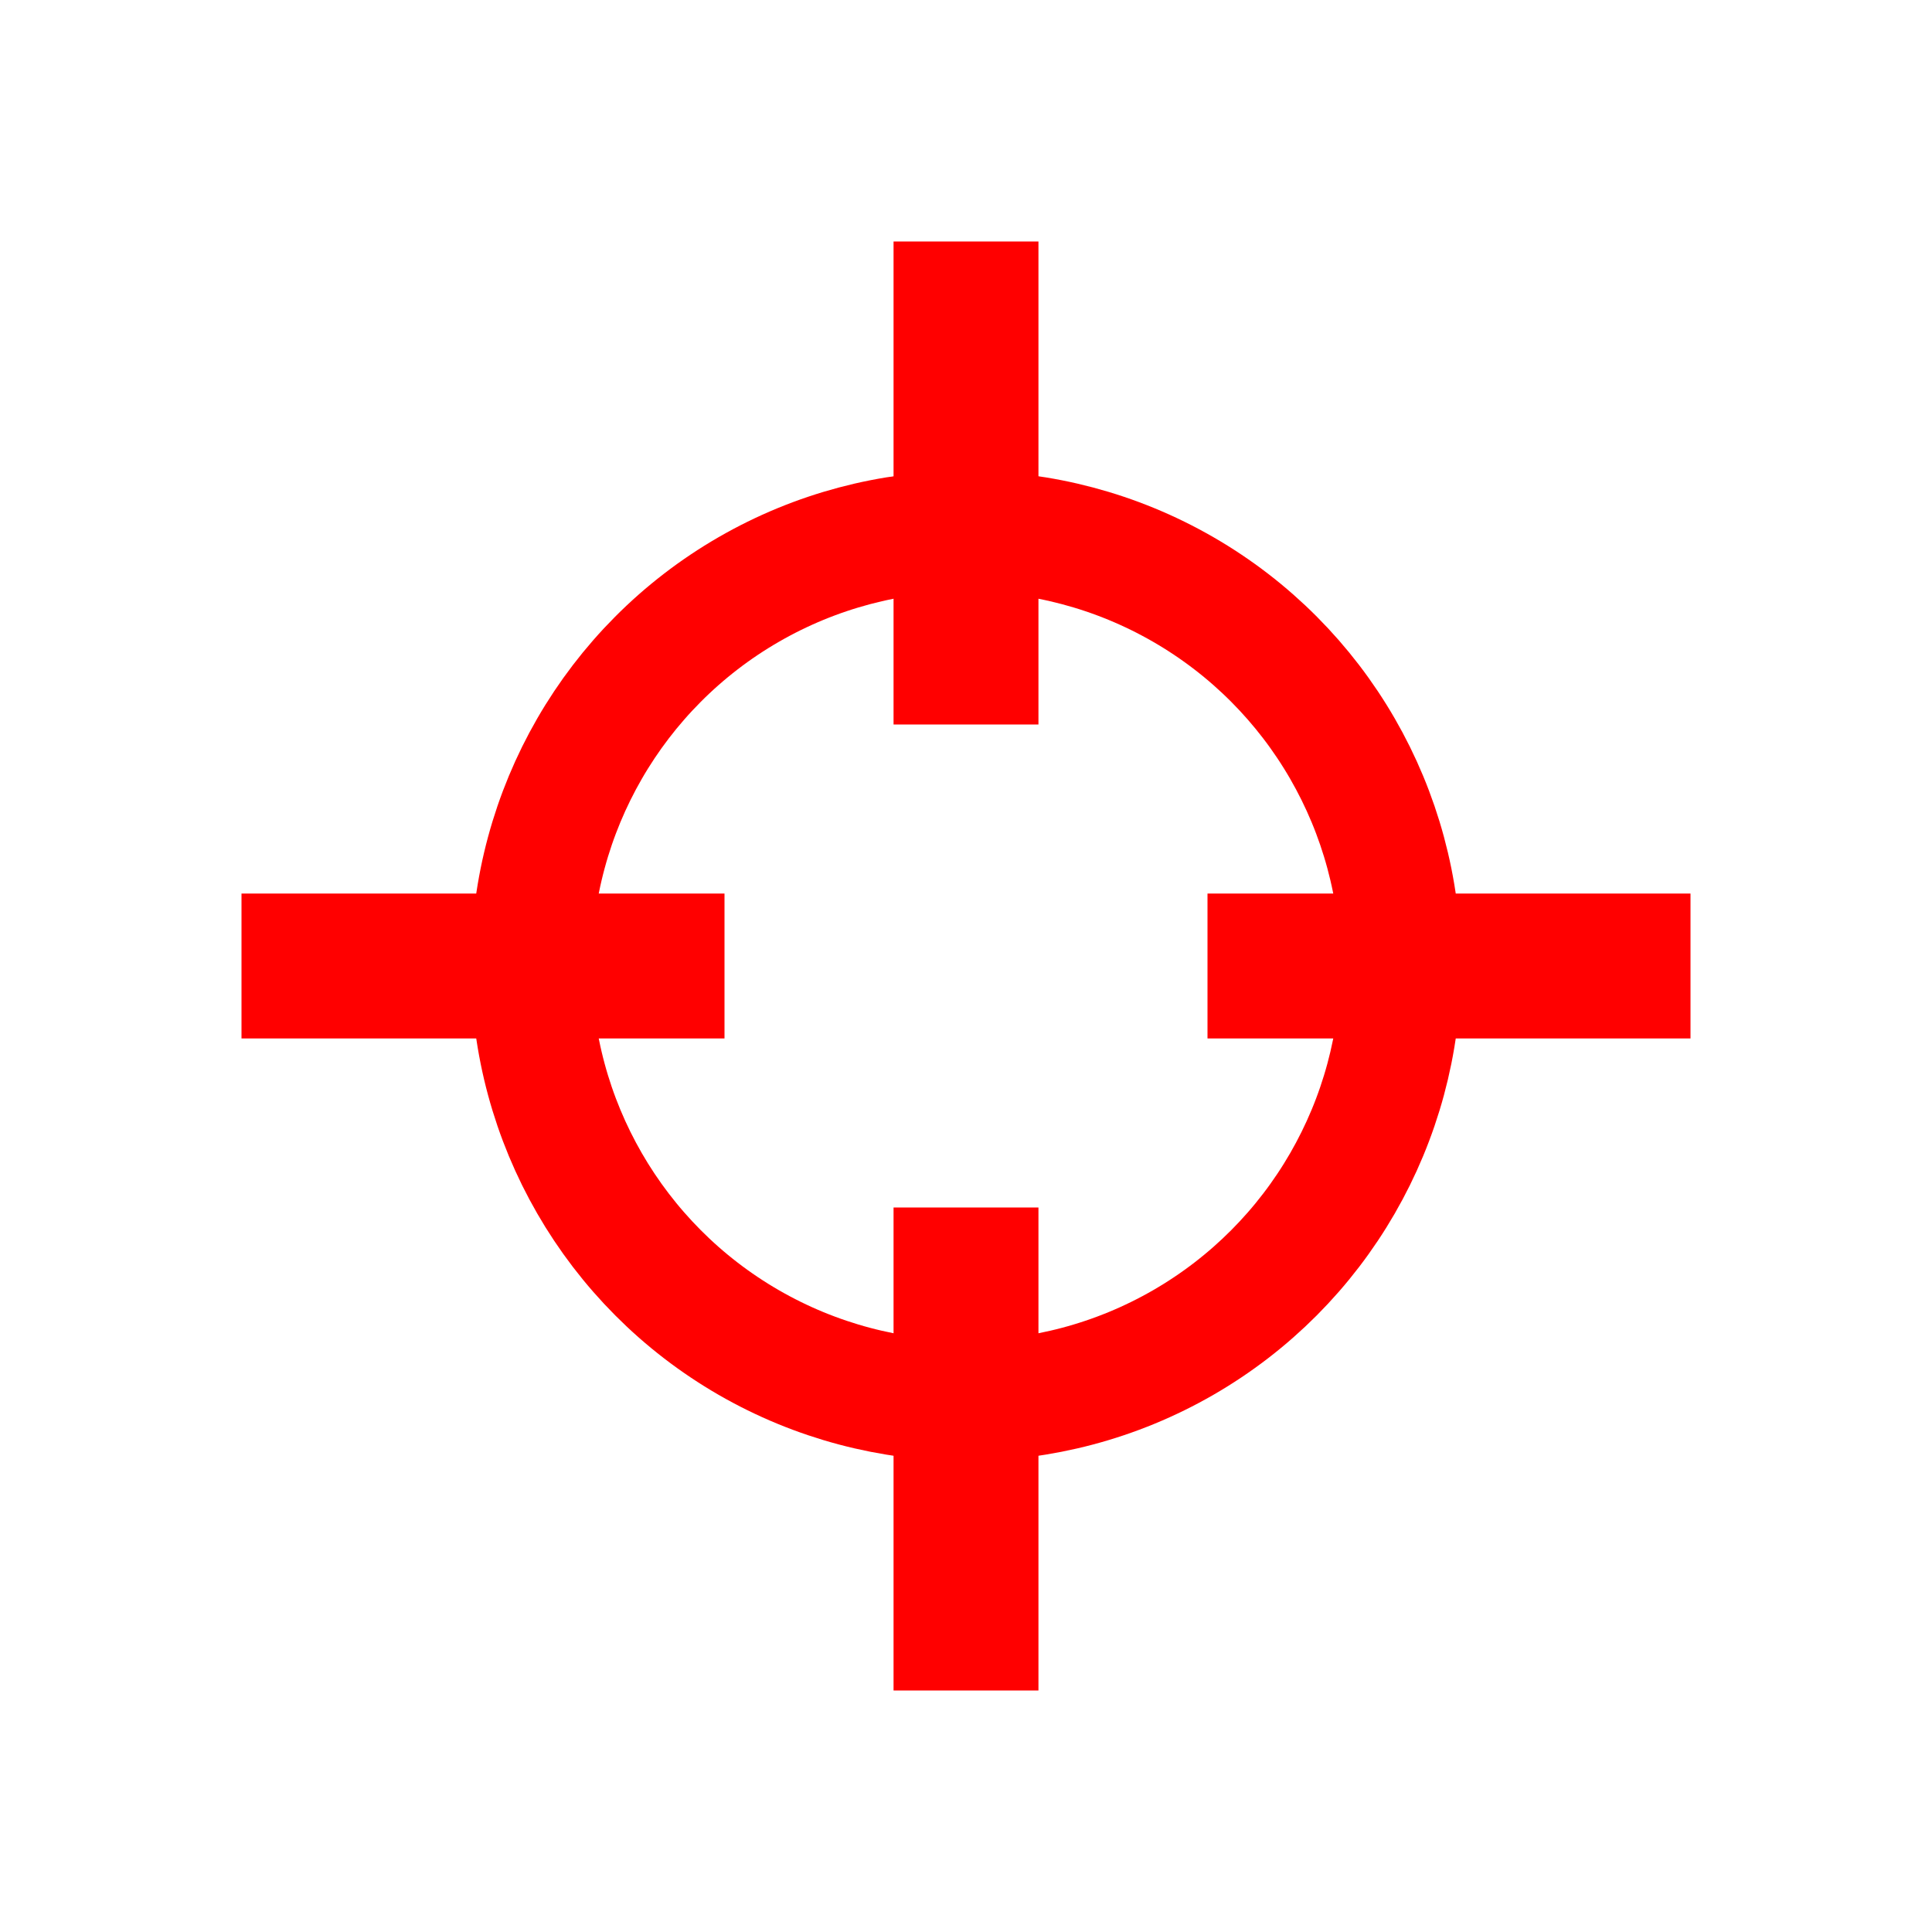
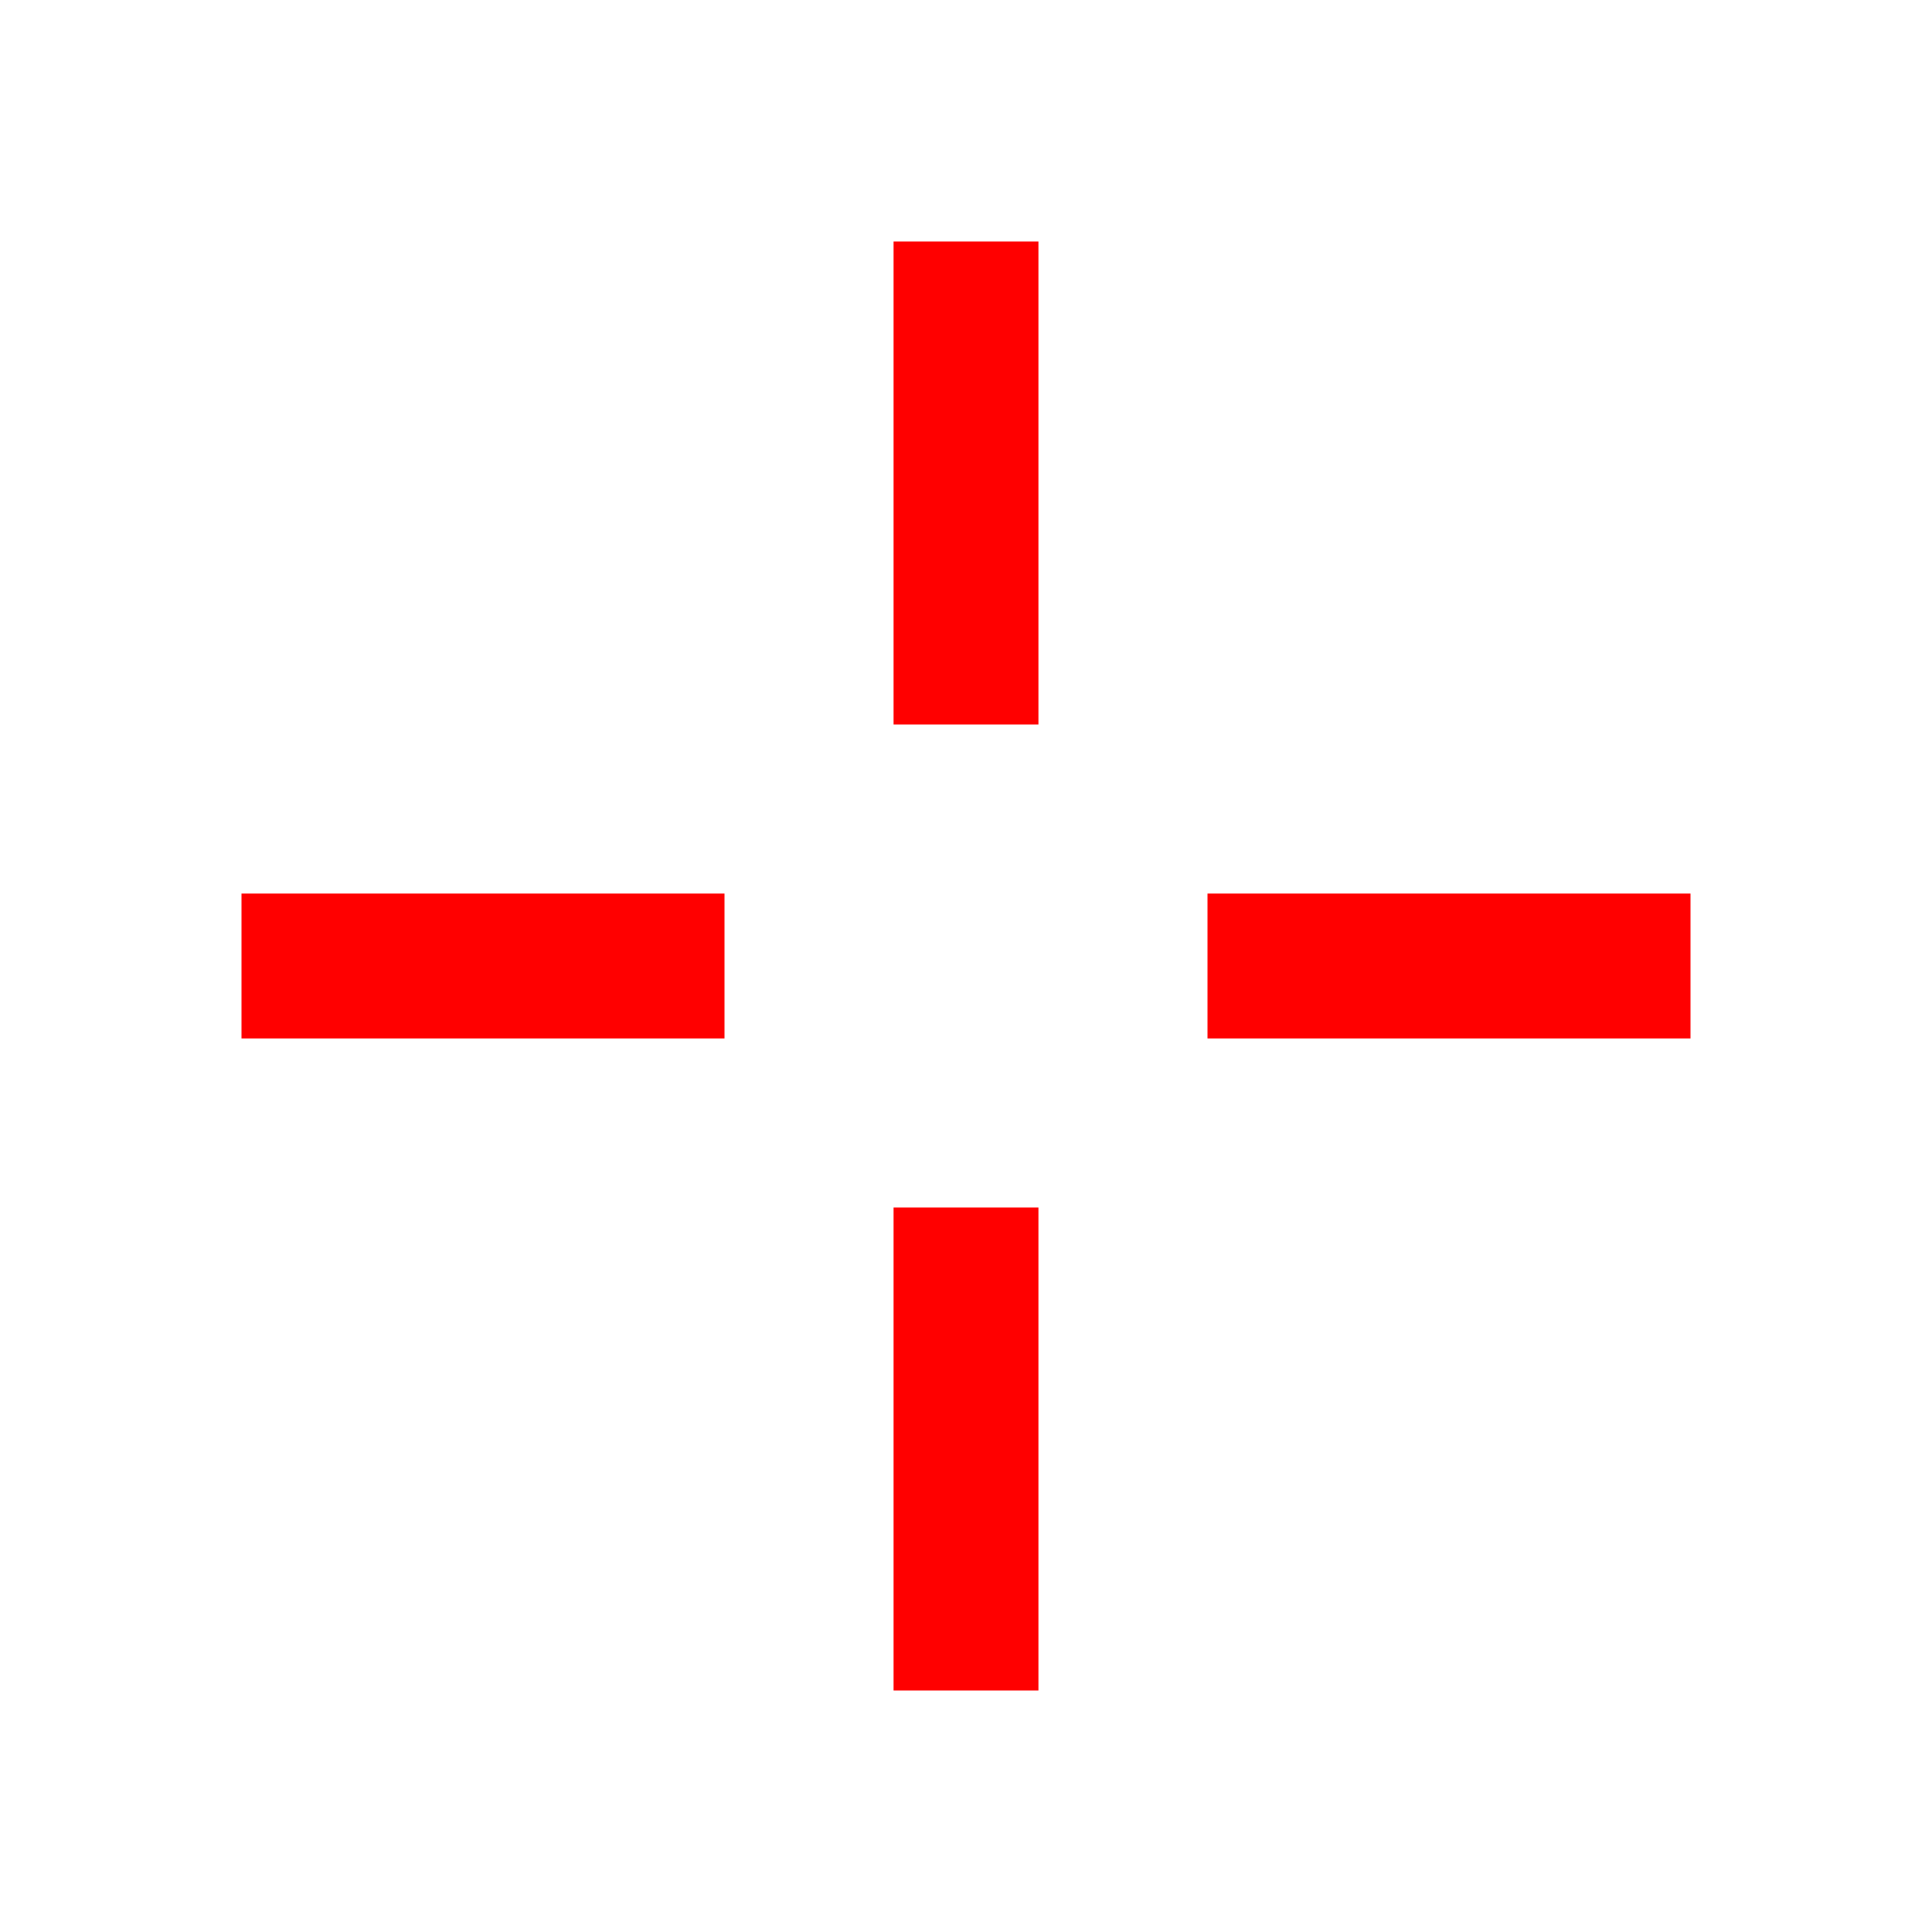
<svg xmlns="http://www.w3.org/2000/svg" width="16" height="16">
-   <circle stroke="red" stroke-width="1" fill="none" cx="8" cy="8" r="3.6" />
  <path stroke="red" stroke-width="1.2" d="M2,8h4m4,0h4M8,2v4m0,4v4" />
</svg>